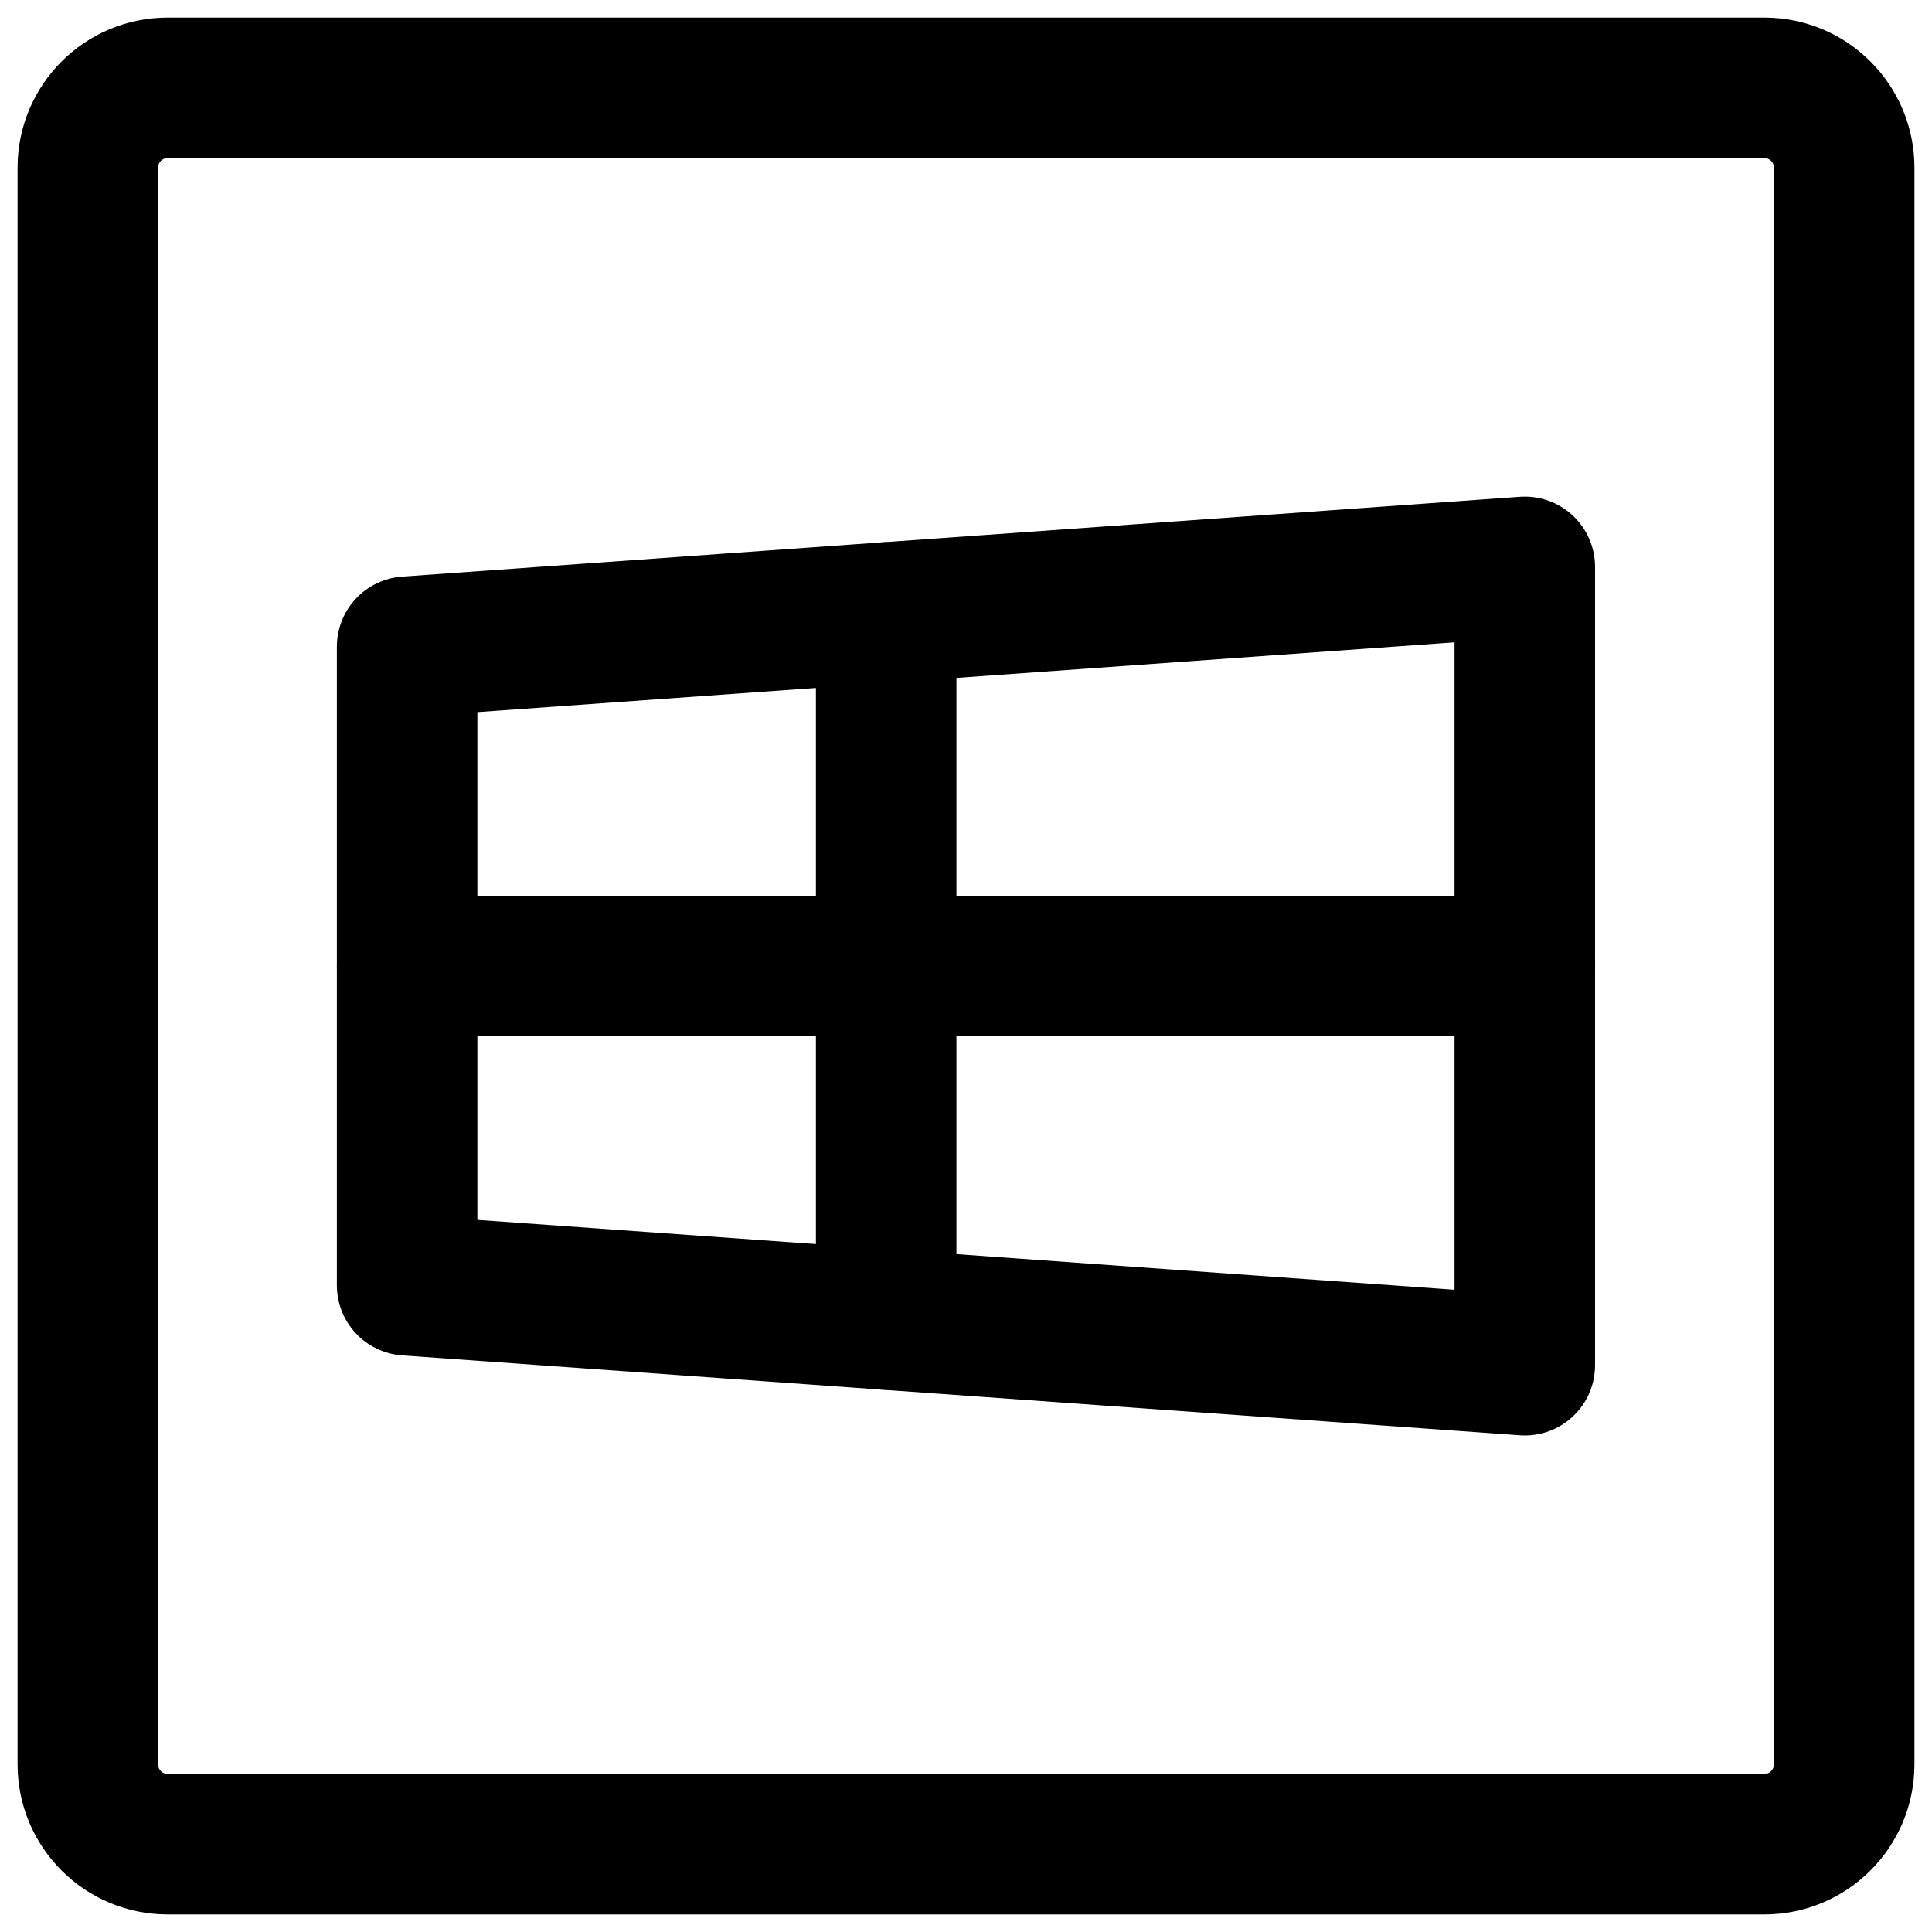
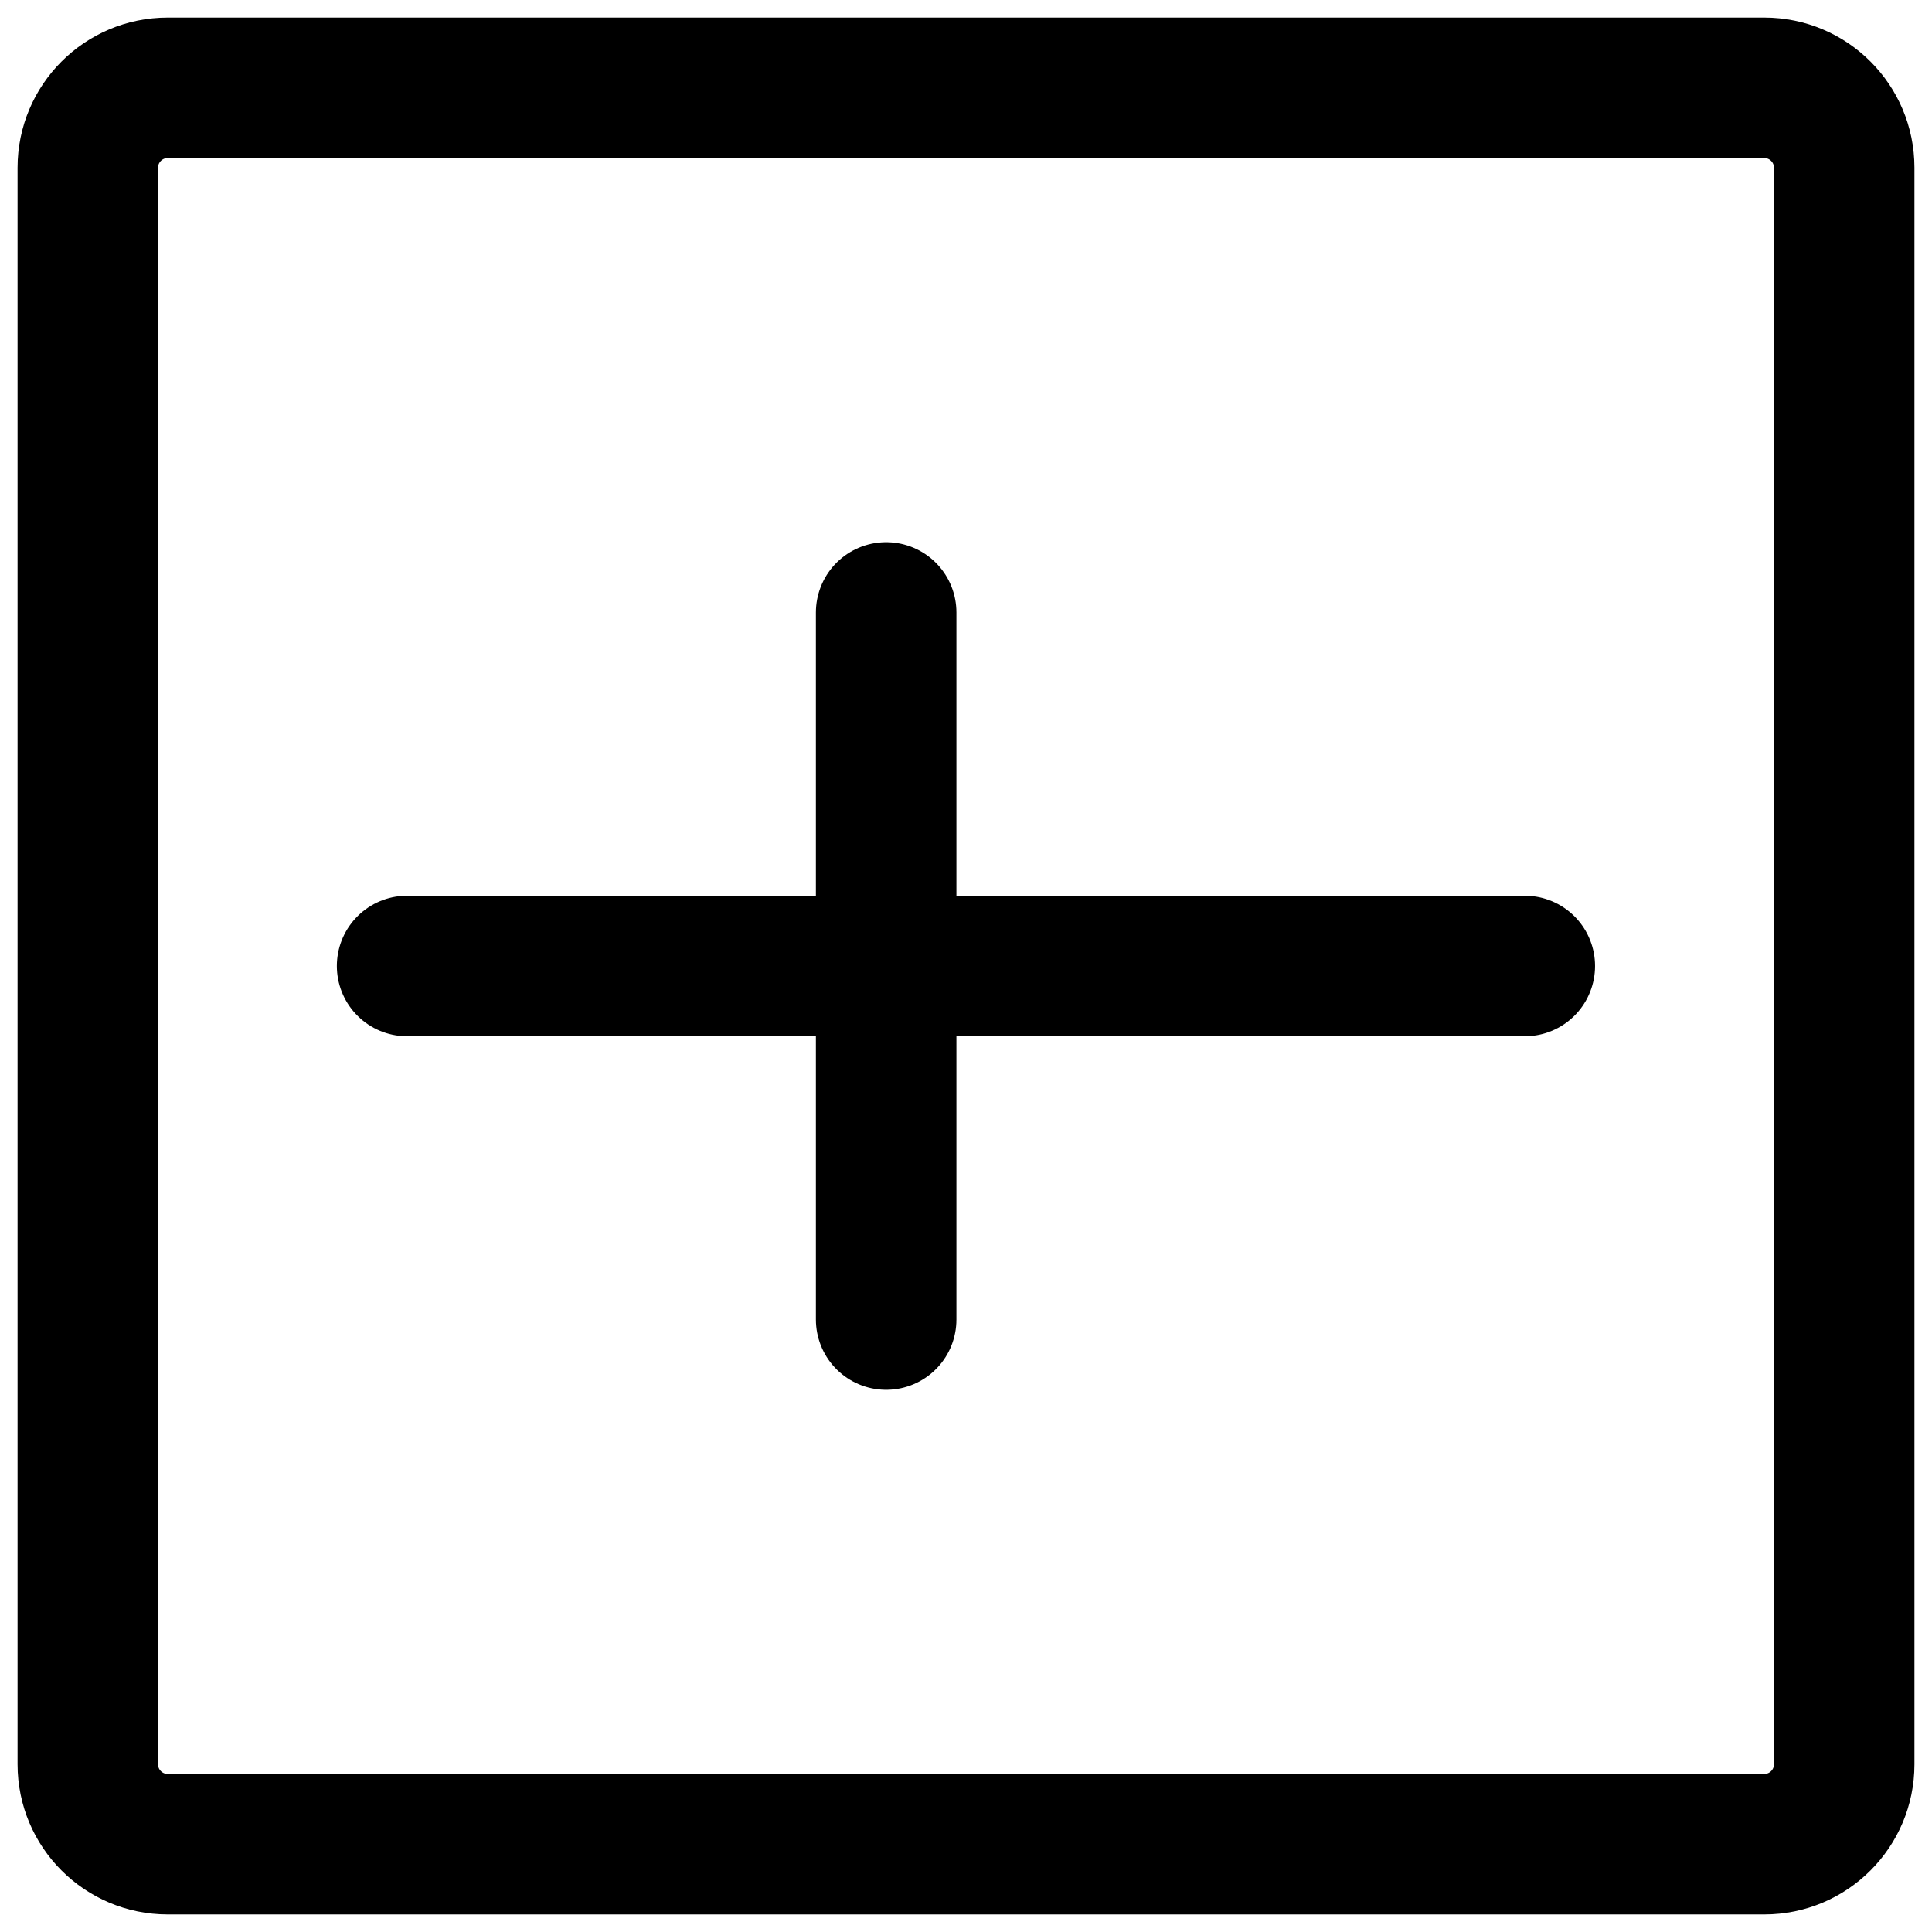
<svg xmlns="http://www.w3.org/2000/svg" width="22" height="22" viewBox="0 0 22 22" fill="none">
  <path d="M20.091 1H1.909C1.407 1 1 1.407 1 1.909V20.091C1 20.593 1.407 21 1.909 21H20.091C20.593 21 21 20.593 21 20.091V1.909C21 1.407 20.593 1 20.091 1Z" stroke="black" stroke-width="1.6" stroke-linecap="round" stroke-linejoin="round" />
-   <path d="M4.636 14.636V7.364L17.363 6.455V15.546L4.636 14.636Z" stroke="black" stroke-width="1.6" stroke-linecap="round" stroke-linejoin="round" />
  <path d="M10.091 6.974V15.026" stroke="black" stroke-width="1.6" stroke-linecap="round" stroke-linejoin="round" />
  <path d="M4.636 11H17.363" stroke="black" stroke-width="1.6" stroke-linecap="round" stroke-linejoin="round" />
</svg>